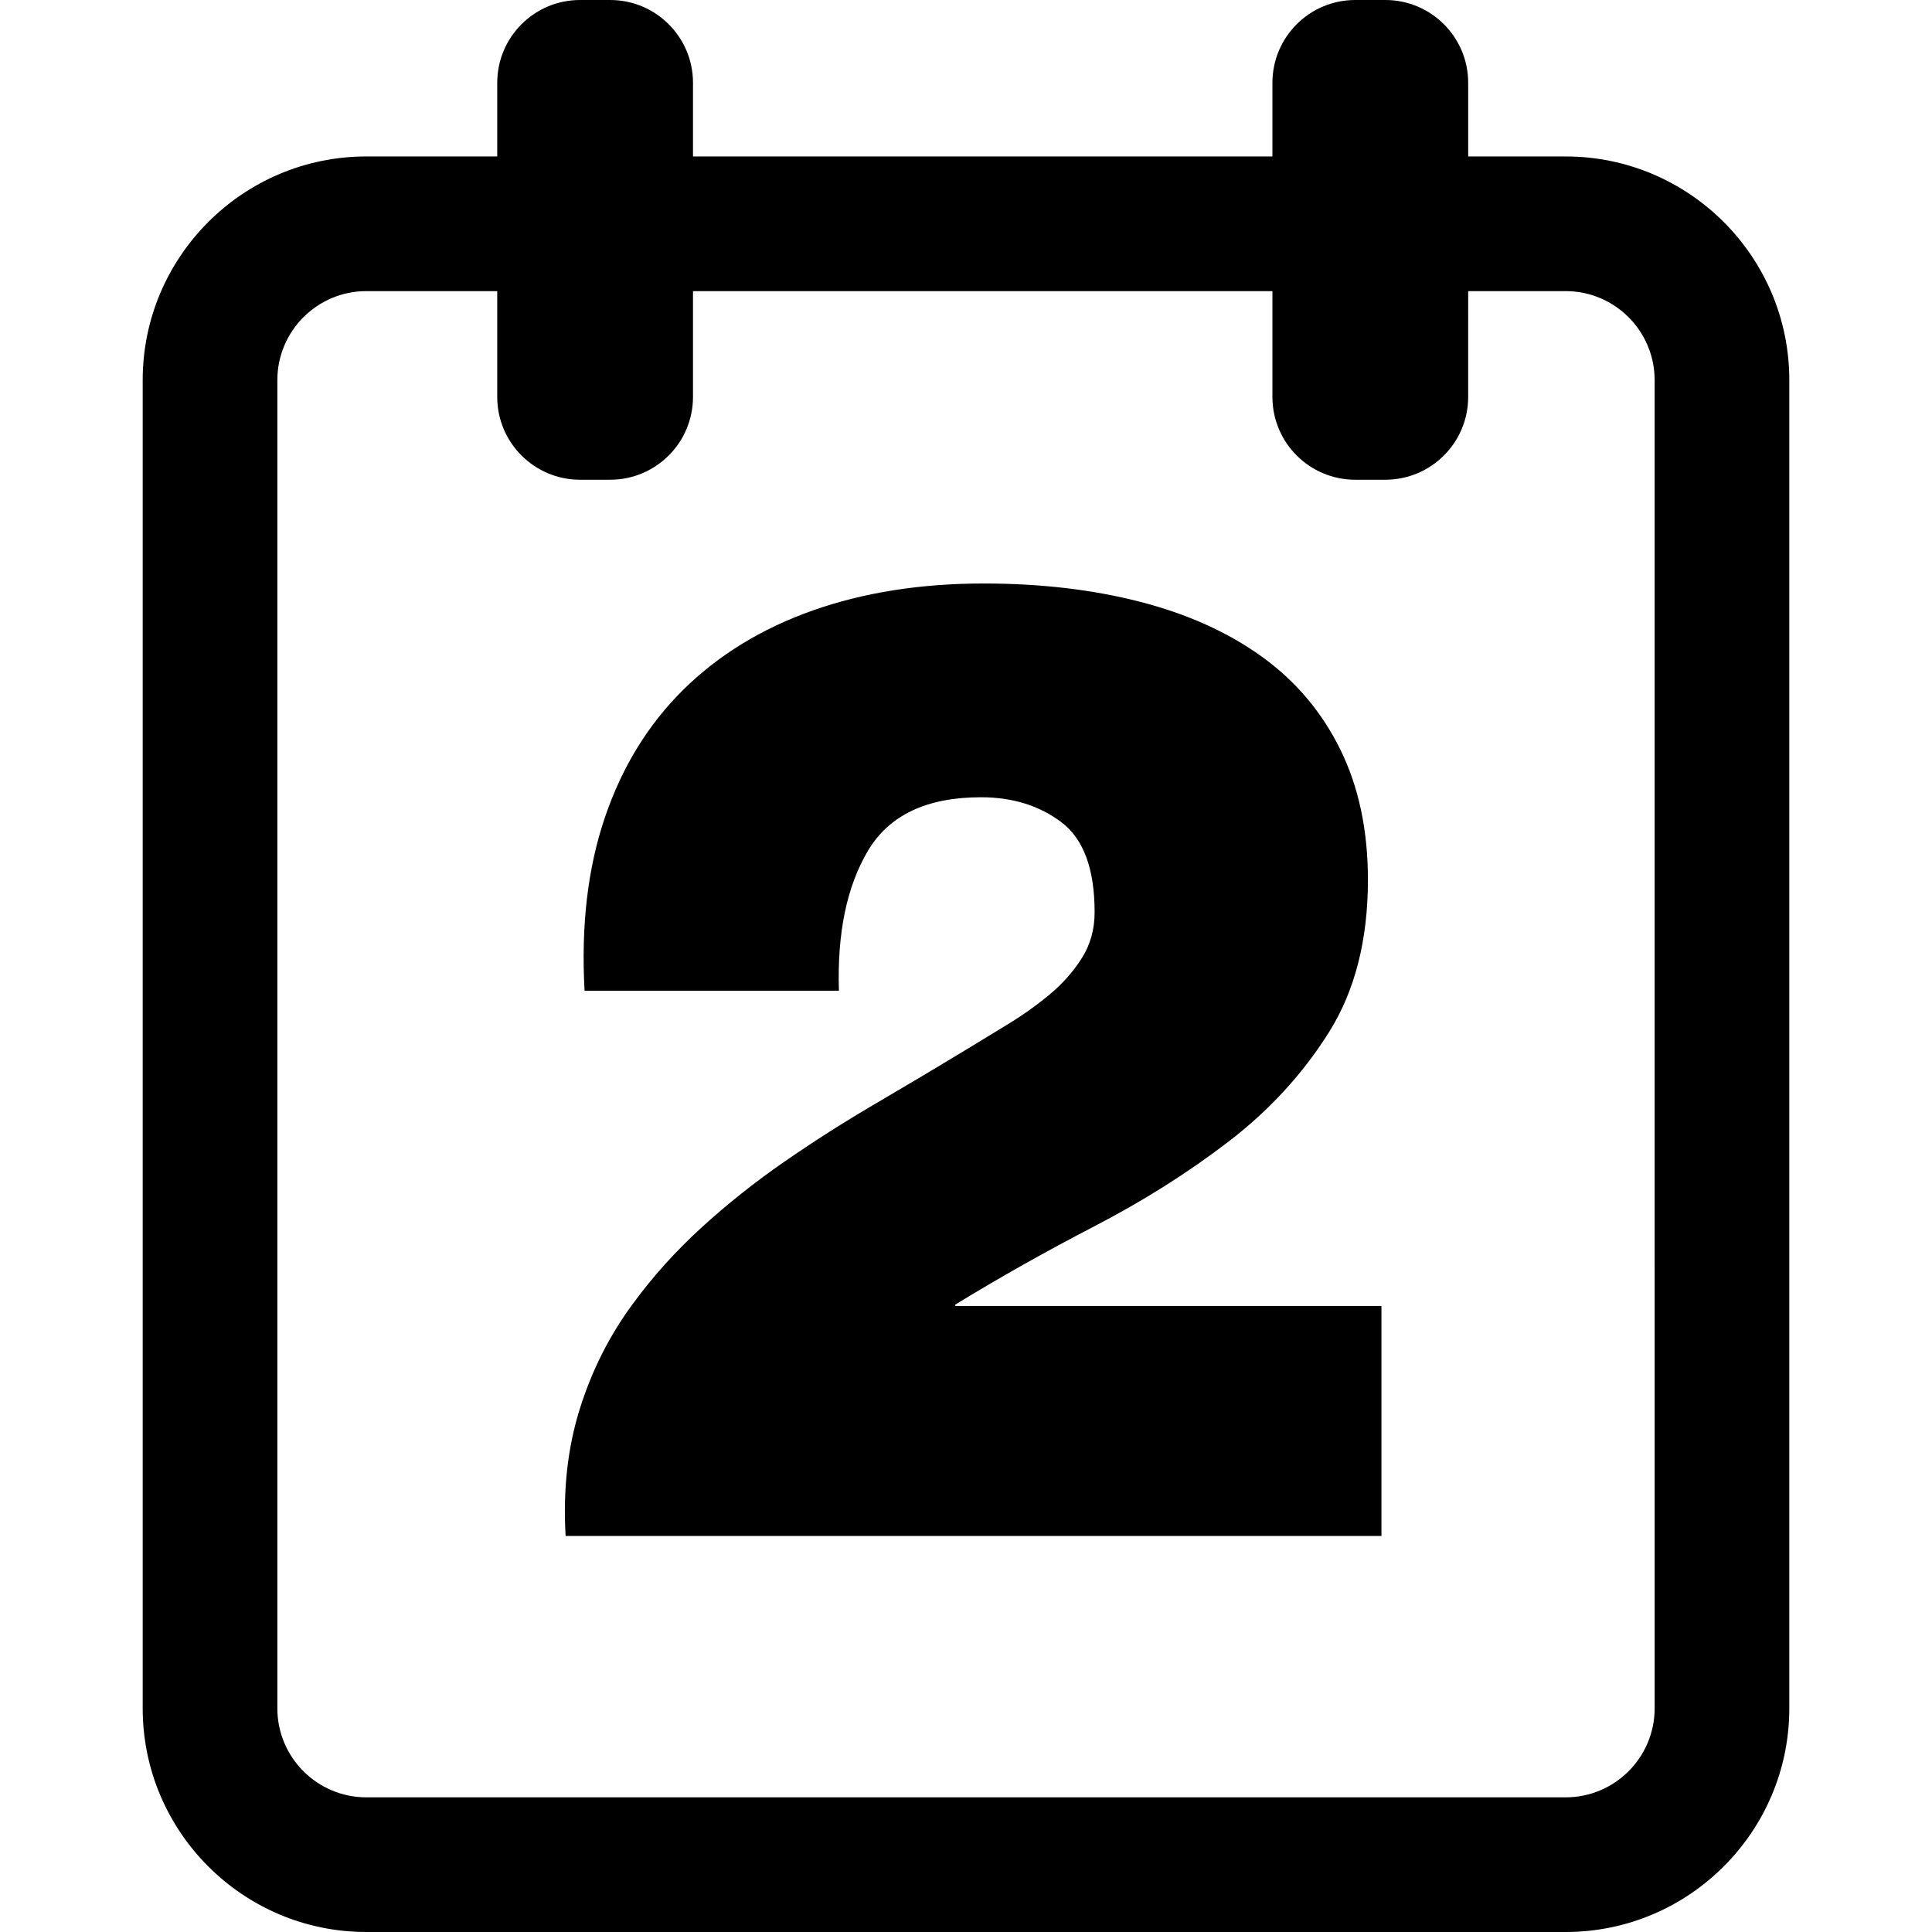
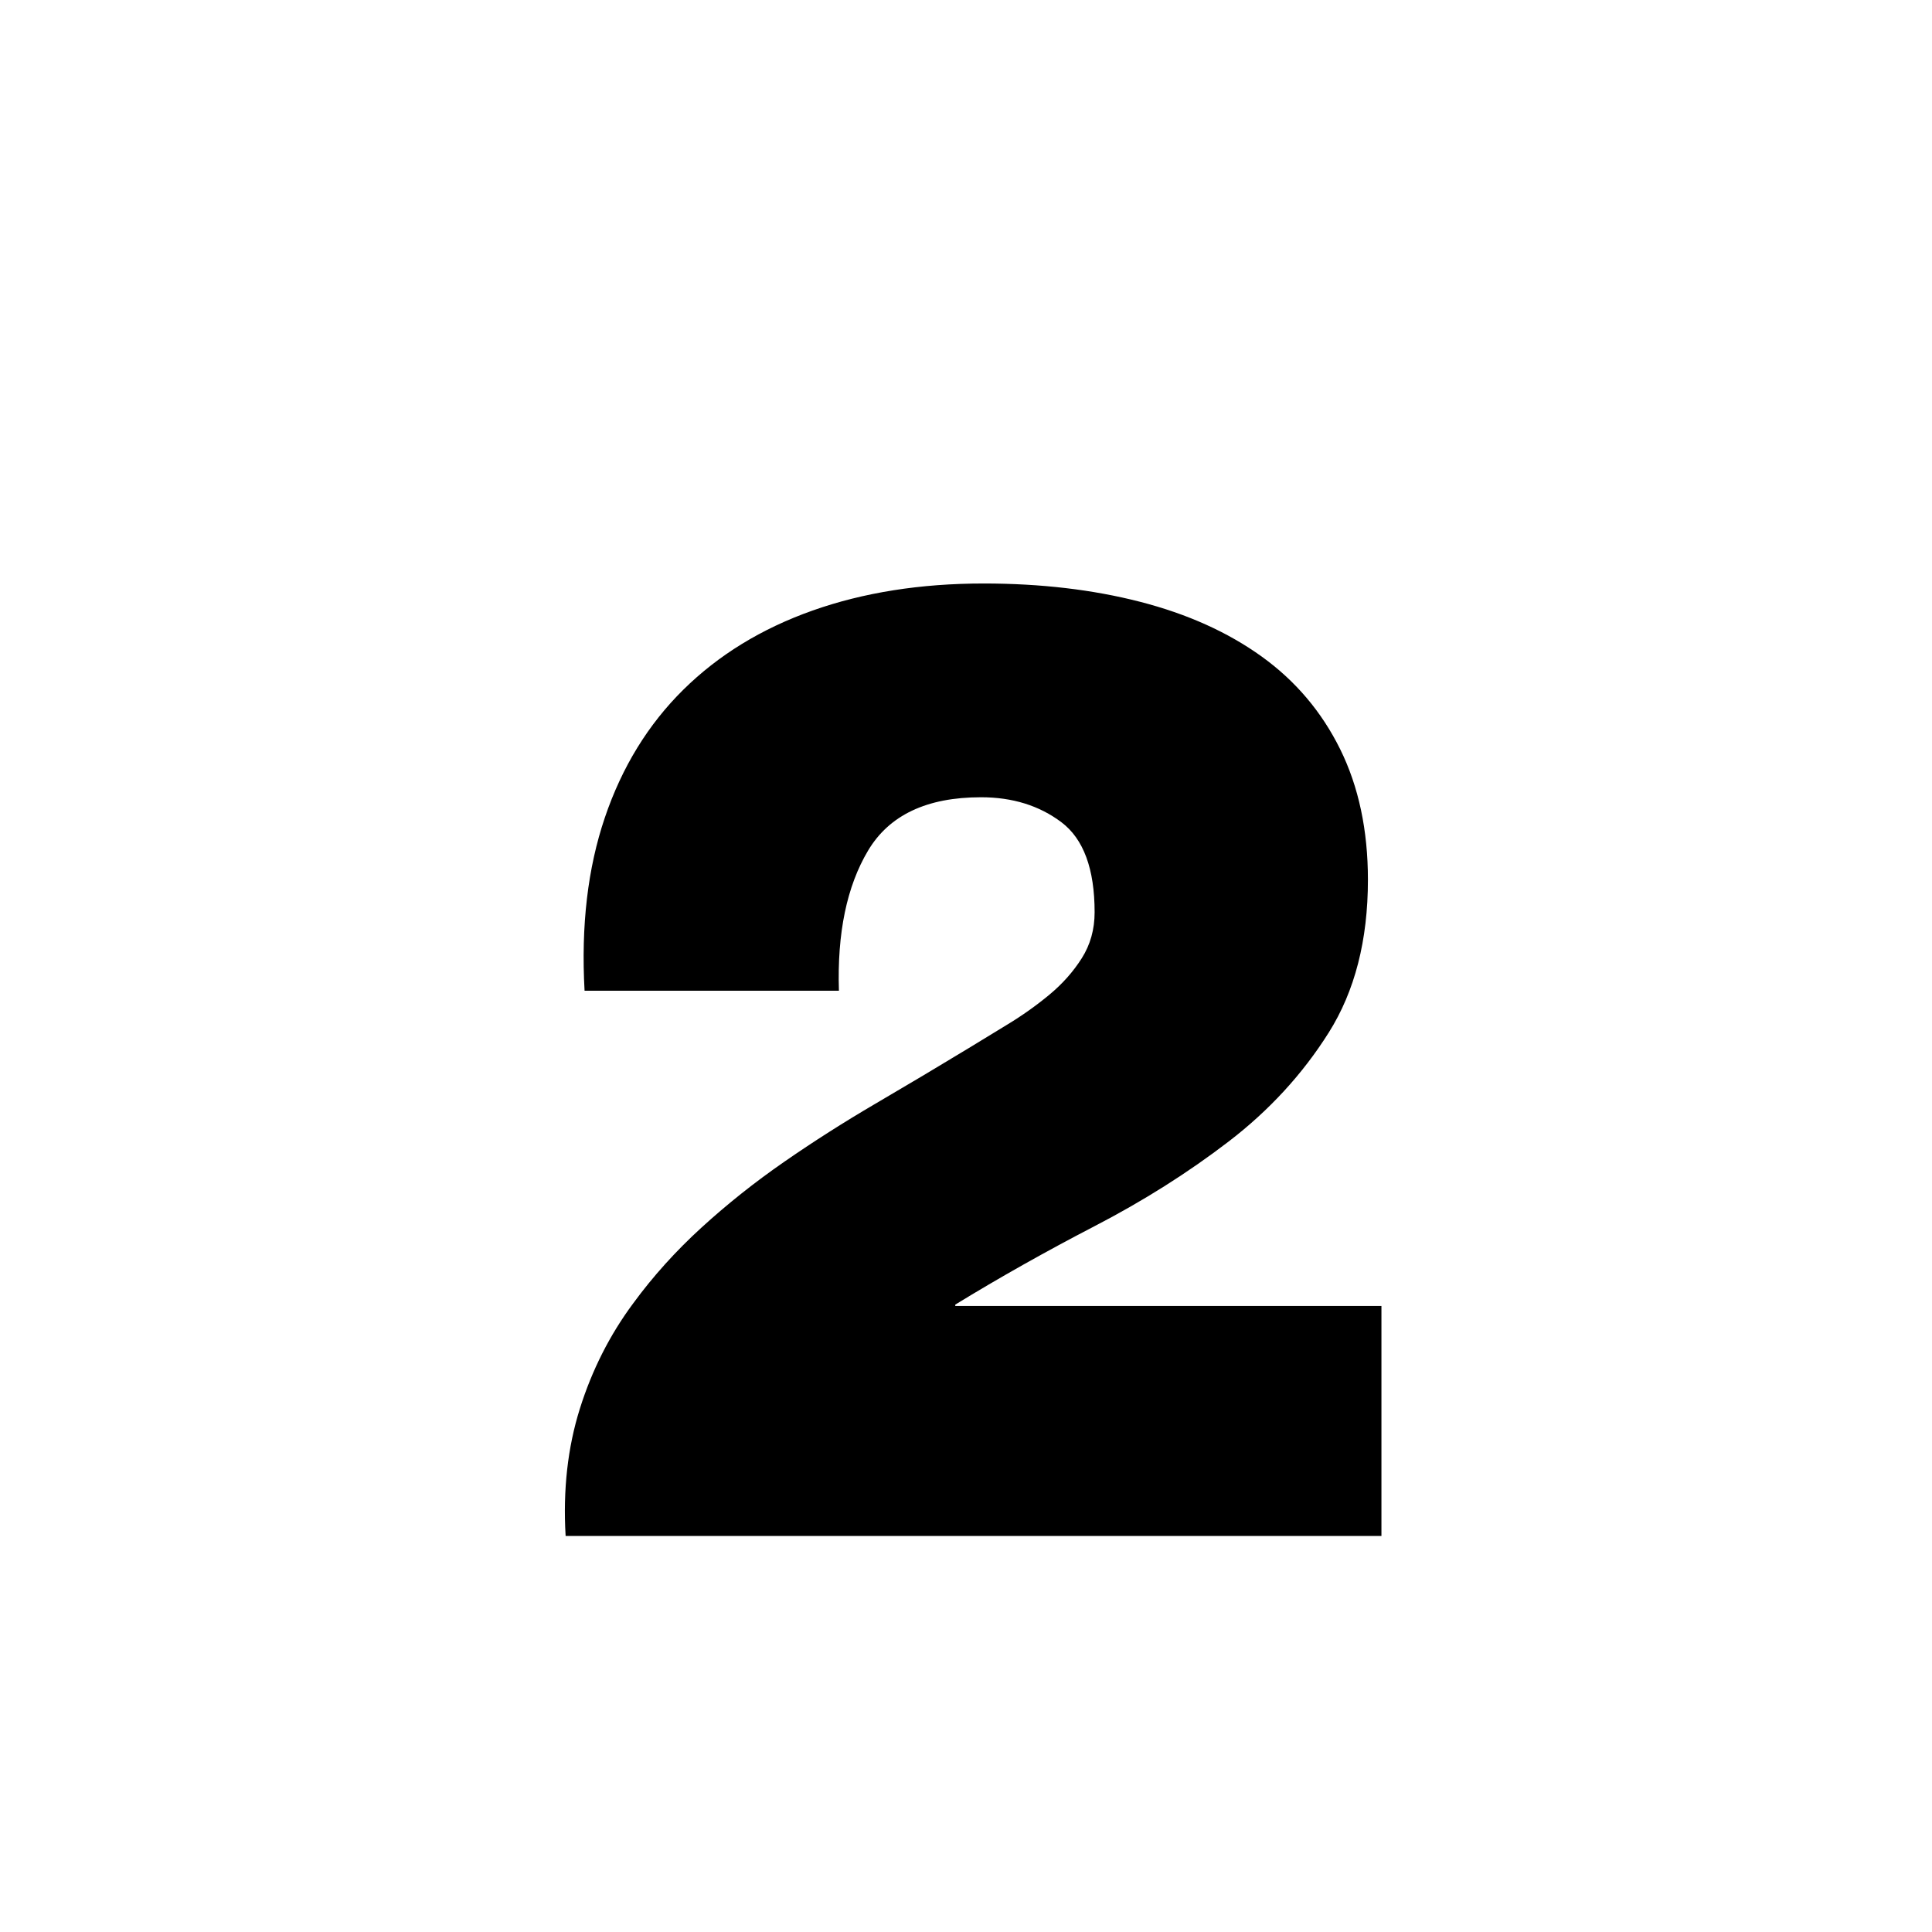
<svg xmlns="http://www.w3.org/2000/svg" version="1.1" id="Capa_1" x="0px" y="0px" width="484.663px" height="484.663px" viewBox="0 0 484.663 484.663" style="enable-background:new 0 0 484.663 484.663;" xml:space="preserve">
  <g>
    <g id="_x35_4_37_">
      <g>
-         <path d="M392.771,39.249h-24.462V20.778C368.309,9.305,359.006,0,347.53,0h-7.552C328.502,0,319.2,9.305,319.2,20.778v18.471     H173.845V20.778C173.845,9.305,164.542,0,153.066,0h-7.552c-11.476,0-20.777,9.305-20.777,20.778v18.471H91.892     c-30.932,0-56.096,25.165-56.096,56.096v333.222c0,30.932,25.164,56.096,56.096,56.096h300.879     c30.932,0,56.096-25.165,56.096-56.096V95.346C448.866,64.414,423.702,39.249,392.771,39.249z M415.085,428.567     c0,12.304-10.011,22.314-22.313,22.314H91.892c-12.304,0-22.314-10.011-22.314-22.314V95.346     c0-12.304,10.011-22.315,22.314-22.315h32.845v26.537c0,11.474,9.302,20.779,20.777,20.779h7.552     c11.477,0,20.779-9.306,20.779-20.779V73.031H319.2v26.537c0,11.474,9.303,20.779,20.777,20.779h7.553     c11.477,0,20.778-9.306,20.778-20.779V73.031h24.462c12.304,0,22.313,10.011,22.313,22.315L415.085,428.567L415.085,428.567z" />
-         <path d="M239.642,327.275c11.083-6.787,22.739-13.348,34.958-19.685c12.217-6.332,23.418-13.405,33.6-21.212     c10.183-7.806,18.551-16.912,25.115-27.32c6.561-10.405,9.843-23.19,9.843-38.353c0-12.441-2.322-23.36-6.957-32.752     c-4.642-9.386-11.2-17.14-19.687-23.249c-8.483-6.109-18.667-10.691-30.545-13.746c-11.88-3.055-24.945-4.582-39.201-4.582     c-15.839,0-30.152,2.265-42.934,6.788c-12.785,4.529-23.588,11.147-32.412,19.854c-8.824,8.713-15.39,19.404-19.685,32.073     c-4.301,12.674-5.998,27.151-5.091,43.442h63.806c-0.456-14.477,1.979-26.187,7.298-35.127     c5.313-8.936,14.764-13.406,28.339-13.406c7.918,0,14.647,2.095,20.194,6.279c5.542,4.189,8.314,11.709,8.314,22.57     c0,4.301-1.076,8.146-3.225,11.539c-2.152,3.394-4.868,6.449-8.146,9.164c-3.281,2.715-6.787,5.209-10.521,7.467     c-3.733,2.265-7.074,4.301-10.012,6.108c-7.467,4.529-15.162,9.111-23.079,13.746c-7.923,4.64-15.56,9.503-22.909,14.595     c-7.355,5.09-14.255,10.579-20.703,16.461c-6.448,5.885-12.165,12.217-17.14,19.006c-5.887,7.922-10.352,16.746-13.406,26.473     c-3.055,9.73-4.242,20.363-3.563,31.903h204.656v-57.697h-106.91L239.642,327.275L239.642,327.275z" />
+         <path d="M239.642,327.275c11.083-6.787,22.739-13.348,34.958-19.685c12.217-6.332,23.418-13.405,33.6-21.212     c10.183-7.806,18.551-16.912,25.115-27.32c6.561-10.405,9.843-23.19,9.843-38.353c0-12.441-2.322-23.36-6.957-32.752     c-4.642-9.386-11.2-17.14-19.687-23.249c-8.483-6.109-18.667-10.691-30.545-13.746c-11.88-3.055-24.945-4.582-39.201-4.582     c-15.839,0-30.152,2.265-42.934,6.788c-12.785,4.529-23.588,11.147-32.412,19.854c-8.824,8.713-15.39,19.404-19.685,32.073     c-4.301,12.674-5.998,27.151-5.091,43.442h63.806c-0.456-14.477,1.979-26.187,7.298-35.127     c5.313-8.936,14.764-13.406,28.339-13.406c7.918,0,14.647,2.095,20.194,6.279c5.542,4.189,8.314,11.709,8.314,22.57     c0,4.301-1.076,8.146-3.225,11.539c-2.152,3.394-4.868,6.449-8.146,9.164c-3.281,2.715-6.787,5.209-10.521,7.467     c-3.733,2.265-7.074,4.301-10.012,6.108c-7.467,4.529-15.162,9.111-23.079,13.746c-7.923,4.64-15.56,9.503-22.909,14.595     c-7.355,5.09-14.255,10.579-20.703,16.461c-6.448,5.885-12.165,12.217-17.14,19.006c-5.887,7.922-10.352,16.746-13.406,26.473     c-3.055,9.73-4.242,20.363-3.563,31.903h204.656v-57.697h-106.91L239.642,327.275z" />
      </g>
    </g>
  </g>
  <g>
</g>
  <g>
</g>
  <g>
</g>
  <g>
</g>
  <g>
</g>
  <g>
</g>
  <g>
</g>
  <g>
</g>
  <g>
</g>
  <g>
</g>
  <g>
</g>
  <g>
</g>
  <g>
</g>
  <g>
</g>
  <g>
</g>
</svg>